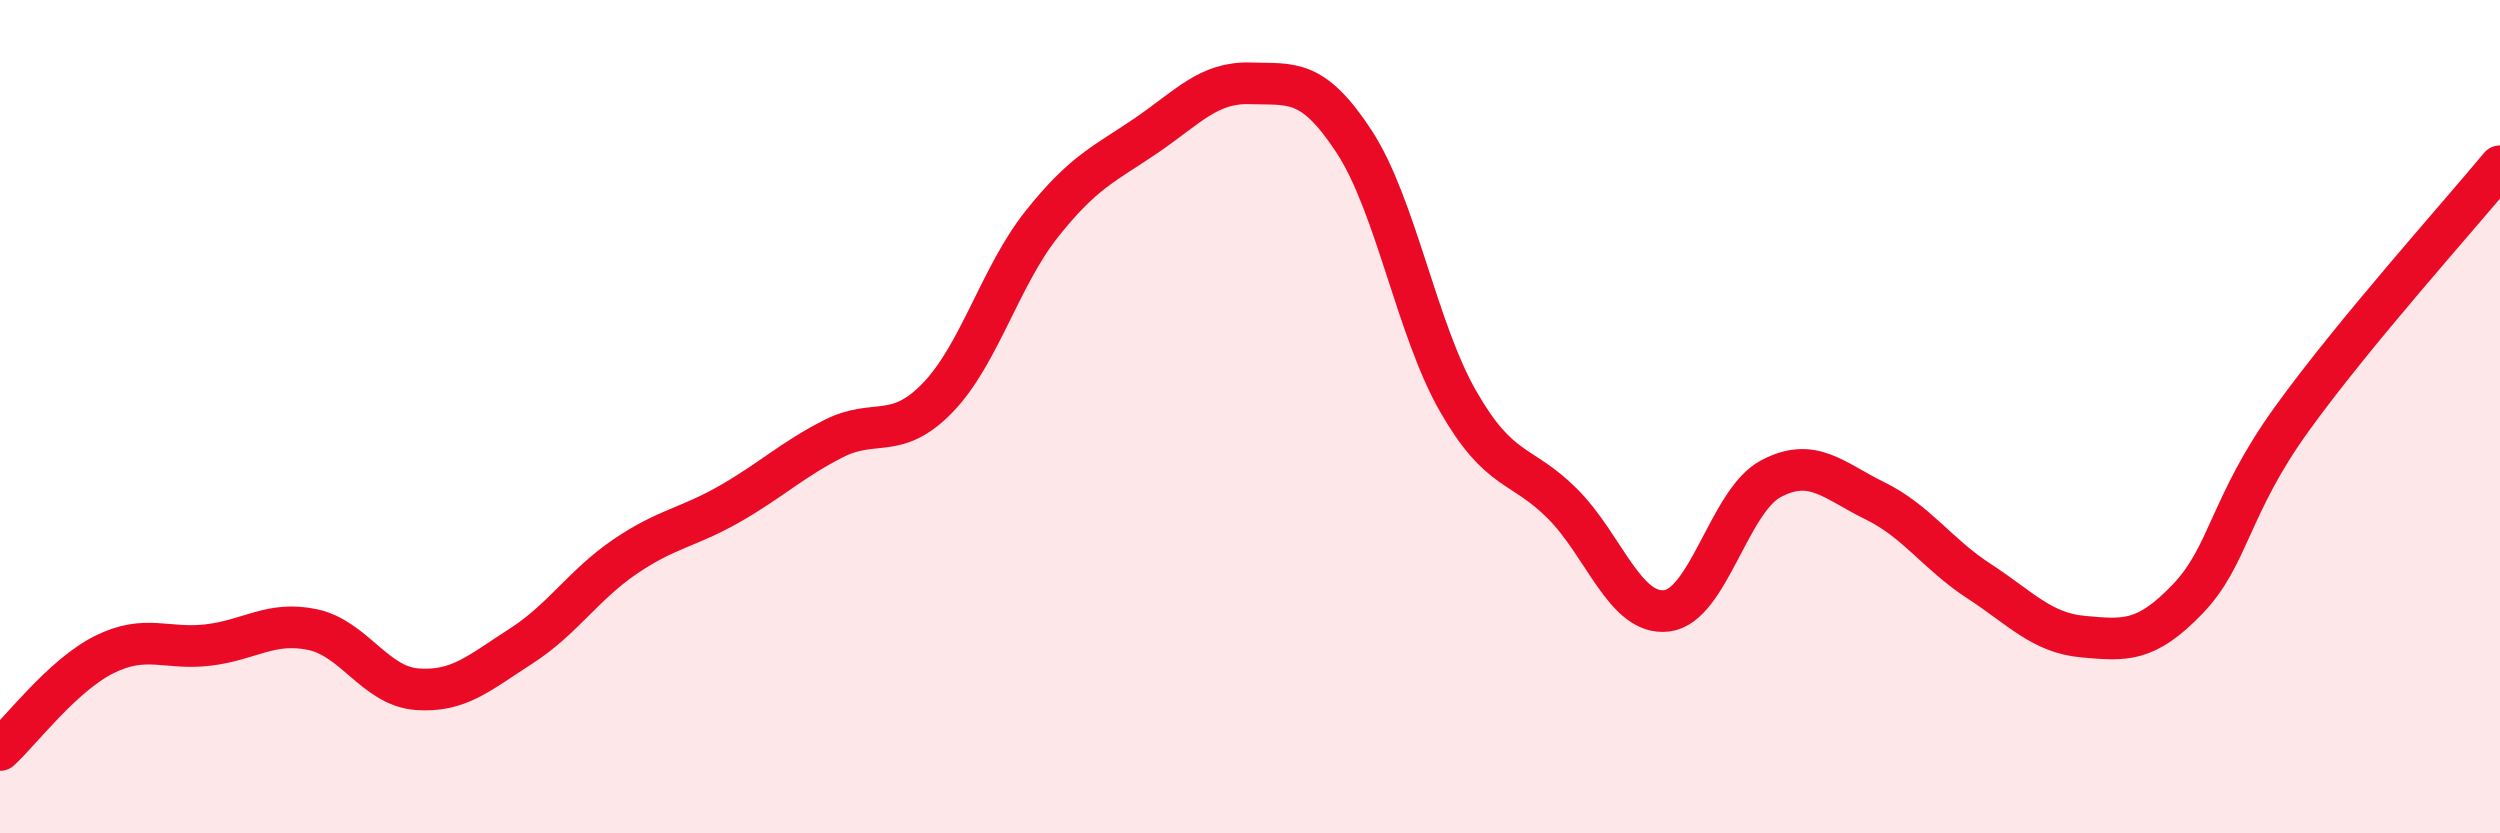
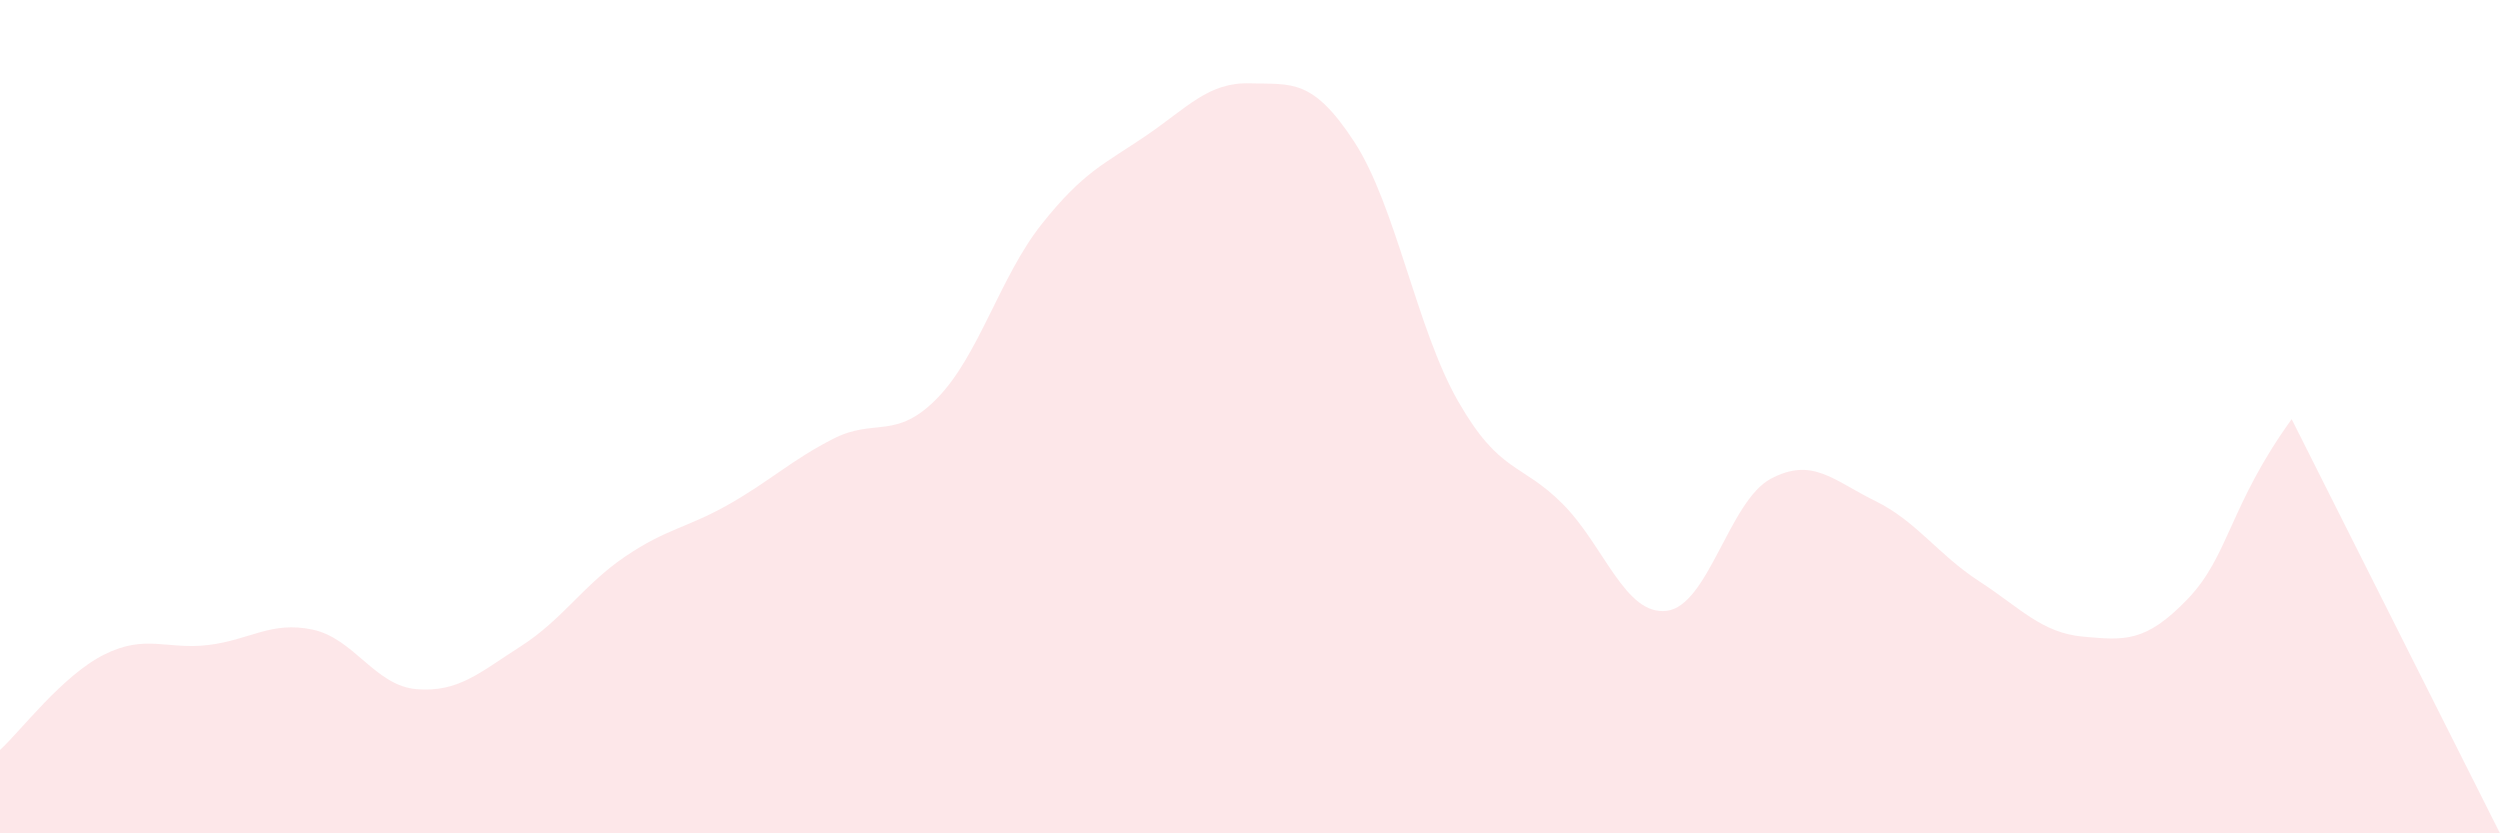
<svg xmlns="http://www.w3.org/2000/svg" width="60" height="20" viewBox="0 0 60 20">
-   <path d="M 0,18 C 0.5,17.54 1.5,16.21 2.5,15.71 C 3.5,15.21 4,15.6 5,15.48 C 6,15.36 6.5,14.9 7.5,15.11 C 8.5,15.32 9,16.46 10,16.54 C 11,16.62 11.5,16.15 12.5,15.51 C 13.5,14.87 14,14.04 15,13.36 C 16,12.68 16.5,12.67 17.5,12.1 C 18.5,11.53 19,11.04 20,10.53 C 21,10.02 21.5,10.58 22.5,9.55 C 23.5,8.52 24,6.64 25,5.38 C 26,4.12 26.5,3.94 27.5,3.26 C 28.5,2.58 29,1.97 30,2 C 31,2.03 31.5,1.87 32.5,3.4 C 33.5,4.93 34,7.9 35,9.64 C 36,11.38 36.5,11.09 37.5,12.09 C 38.5,13.09 39,14.78 40,14.66 C 41,14.54 41.5,12.02 42.5,11.49 C 43.5,10.96 44,11.53 45,12.02 C 46,12.51 46.5,13.3 47.5,13.95 C 48.5,14.6 49,15.19 50,15.28 C 51,15.37 51.5,15.42 52.5,14.38 C 53.5,13.34 53.5,12.14 55,10.06 C 56.5,7.98 59,5.2 60,3.99L60 20L0 20Z" fill="#EB0A25" opacity="0.1" stroke-linecap="round" stroke-linejoin="round" />
-   <path d="M 0,18 C 0.5,17.54 1.5,16.21 2.5,15.71 C 3.5,15.21 4,15.6 5,15.48 C 6,15.36 6.5,14.9 7.5,15.11 C 8.5,15.32 9,16.46 10,16.54 C 11,16.62 11.5,16.15 12.5,15.51 C 13.5,14.87 14,14.04 15,13.36 C 16,12.68 16.5,12.67 17.5,12.1 C 18.5,11.53 19,11.04 20,10.53 C 21,10.02 21.5,10.58 22.5,9.55 C 23.5,8.52 24,6.64 25,5.38 C 26,4.12 26.5,3.94 27.5,3.26 C 28.5,2.58 29,1.97 30,2 C 31,2.03 31.5,1.87 32.5,3.4 C 33.5,4.93 34,7.9 35,9.64 C 36,11.38 36.5,11.09 37.5,12.09 C 38.5,13.09 39,14.78 40,14.66 C 41,14.54 41.5,12.02 42.5,11.49 C 43.5,10.96 44,11.53 45,12.02 C 46,12.51 46.5,13.3 47.5,13.95 C 48.5,14.6 49,15.19 50,15.28 C 51,15.37 51.5,15.42 52.5,14.38 C 53.5,13.34 53.5,12.14 55,10.06 C 56.5,7.98 59,5.2 60,3.99" stroke="#EB0A25" stroke-width="1" fill="none" stroke-linecap="round" stroke-linejoin="round" />
+   <path d="M 0,18 C 0.5,17.54 1.5,16.21 2.5,15.71 C 3.5,15.21 4,15.6 5,15.48 C 6,15.36 6.5,14.9 7.5,15.11 C 8.5,15.32 9,16.46 10,16.54 C 11,16.62 11.5,16.15 12.5,15.51 C 13.5,14.87 14,14.04 15,13.36 C 16,12.68 16.5,12.67 17.5,12.1 C 18.5,11.53 19,11.04 20,10.53 C 21,10.02 21.5,10.58 22.5,9.55 C 23.5,8.52 24,6.64 25,5.38 C 26,4.12 26.5,3.94 27.5,3.26 C 28.5,2.58 29,1.97 30,2 C 31,2.03 31.5,1.87 32.5,3.4 C 33.5,4.93 34,7.9 35,9.64 C 36,11.38 36.5,11.09 37.5,12.09 C 38.5,13.09 39,14.78 40,14.66 C 41,14.54 41.5,12.02 42.5,11.49 C 43.5,10.96 44,11.53 45,12.02 C 46,12.51 46.5,13.3 47.5,13.95 C 48.5,14.6 49,15.19 50,15.28 C 51,15.37 51.5,15.42 52.5,14.38 C 53.5,13.34 53.5,12.14 55,10.06 L60 20L0 20Z" fill="#EB0A25" opacity="0.1" stroke-linecap="round" stroke-linejoin="round" />
</svg>